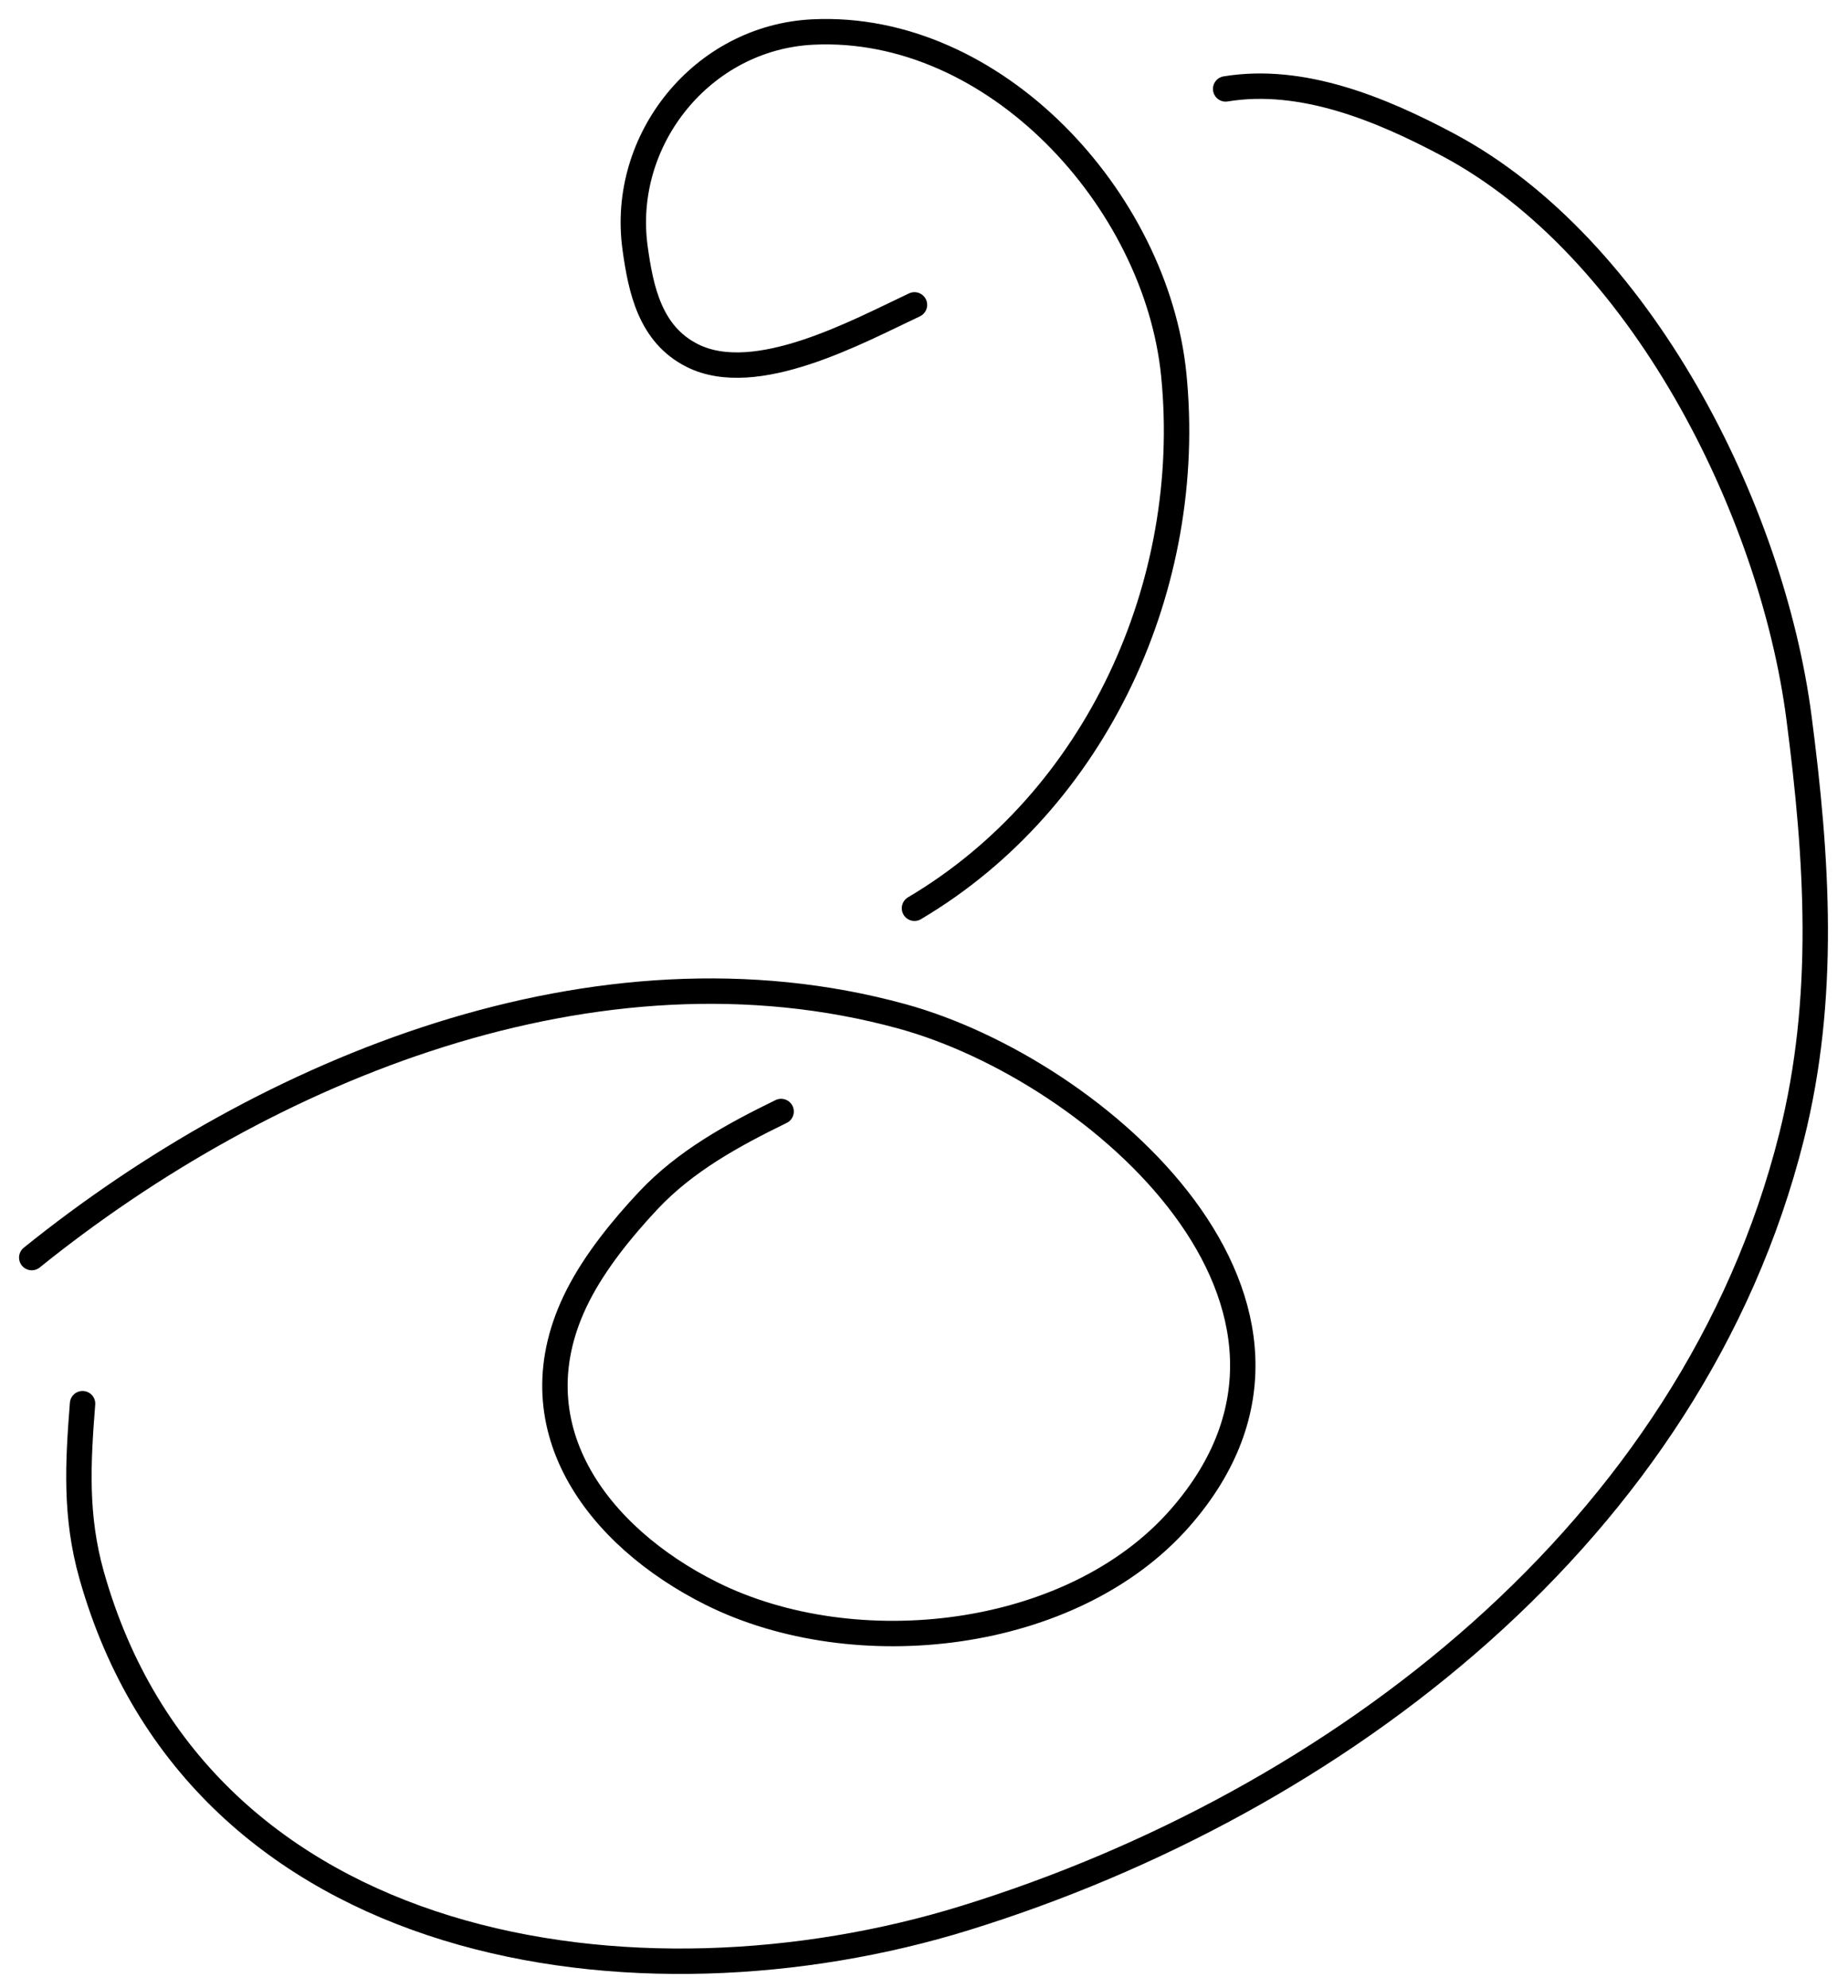
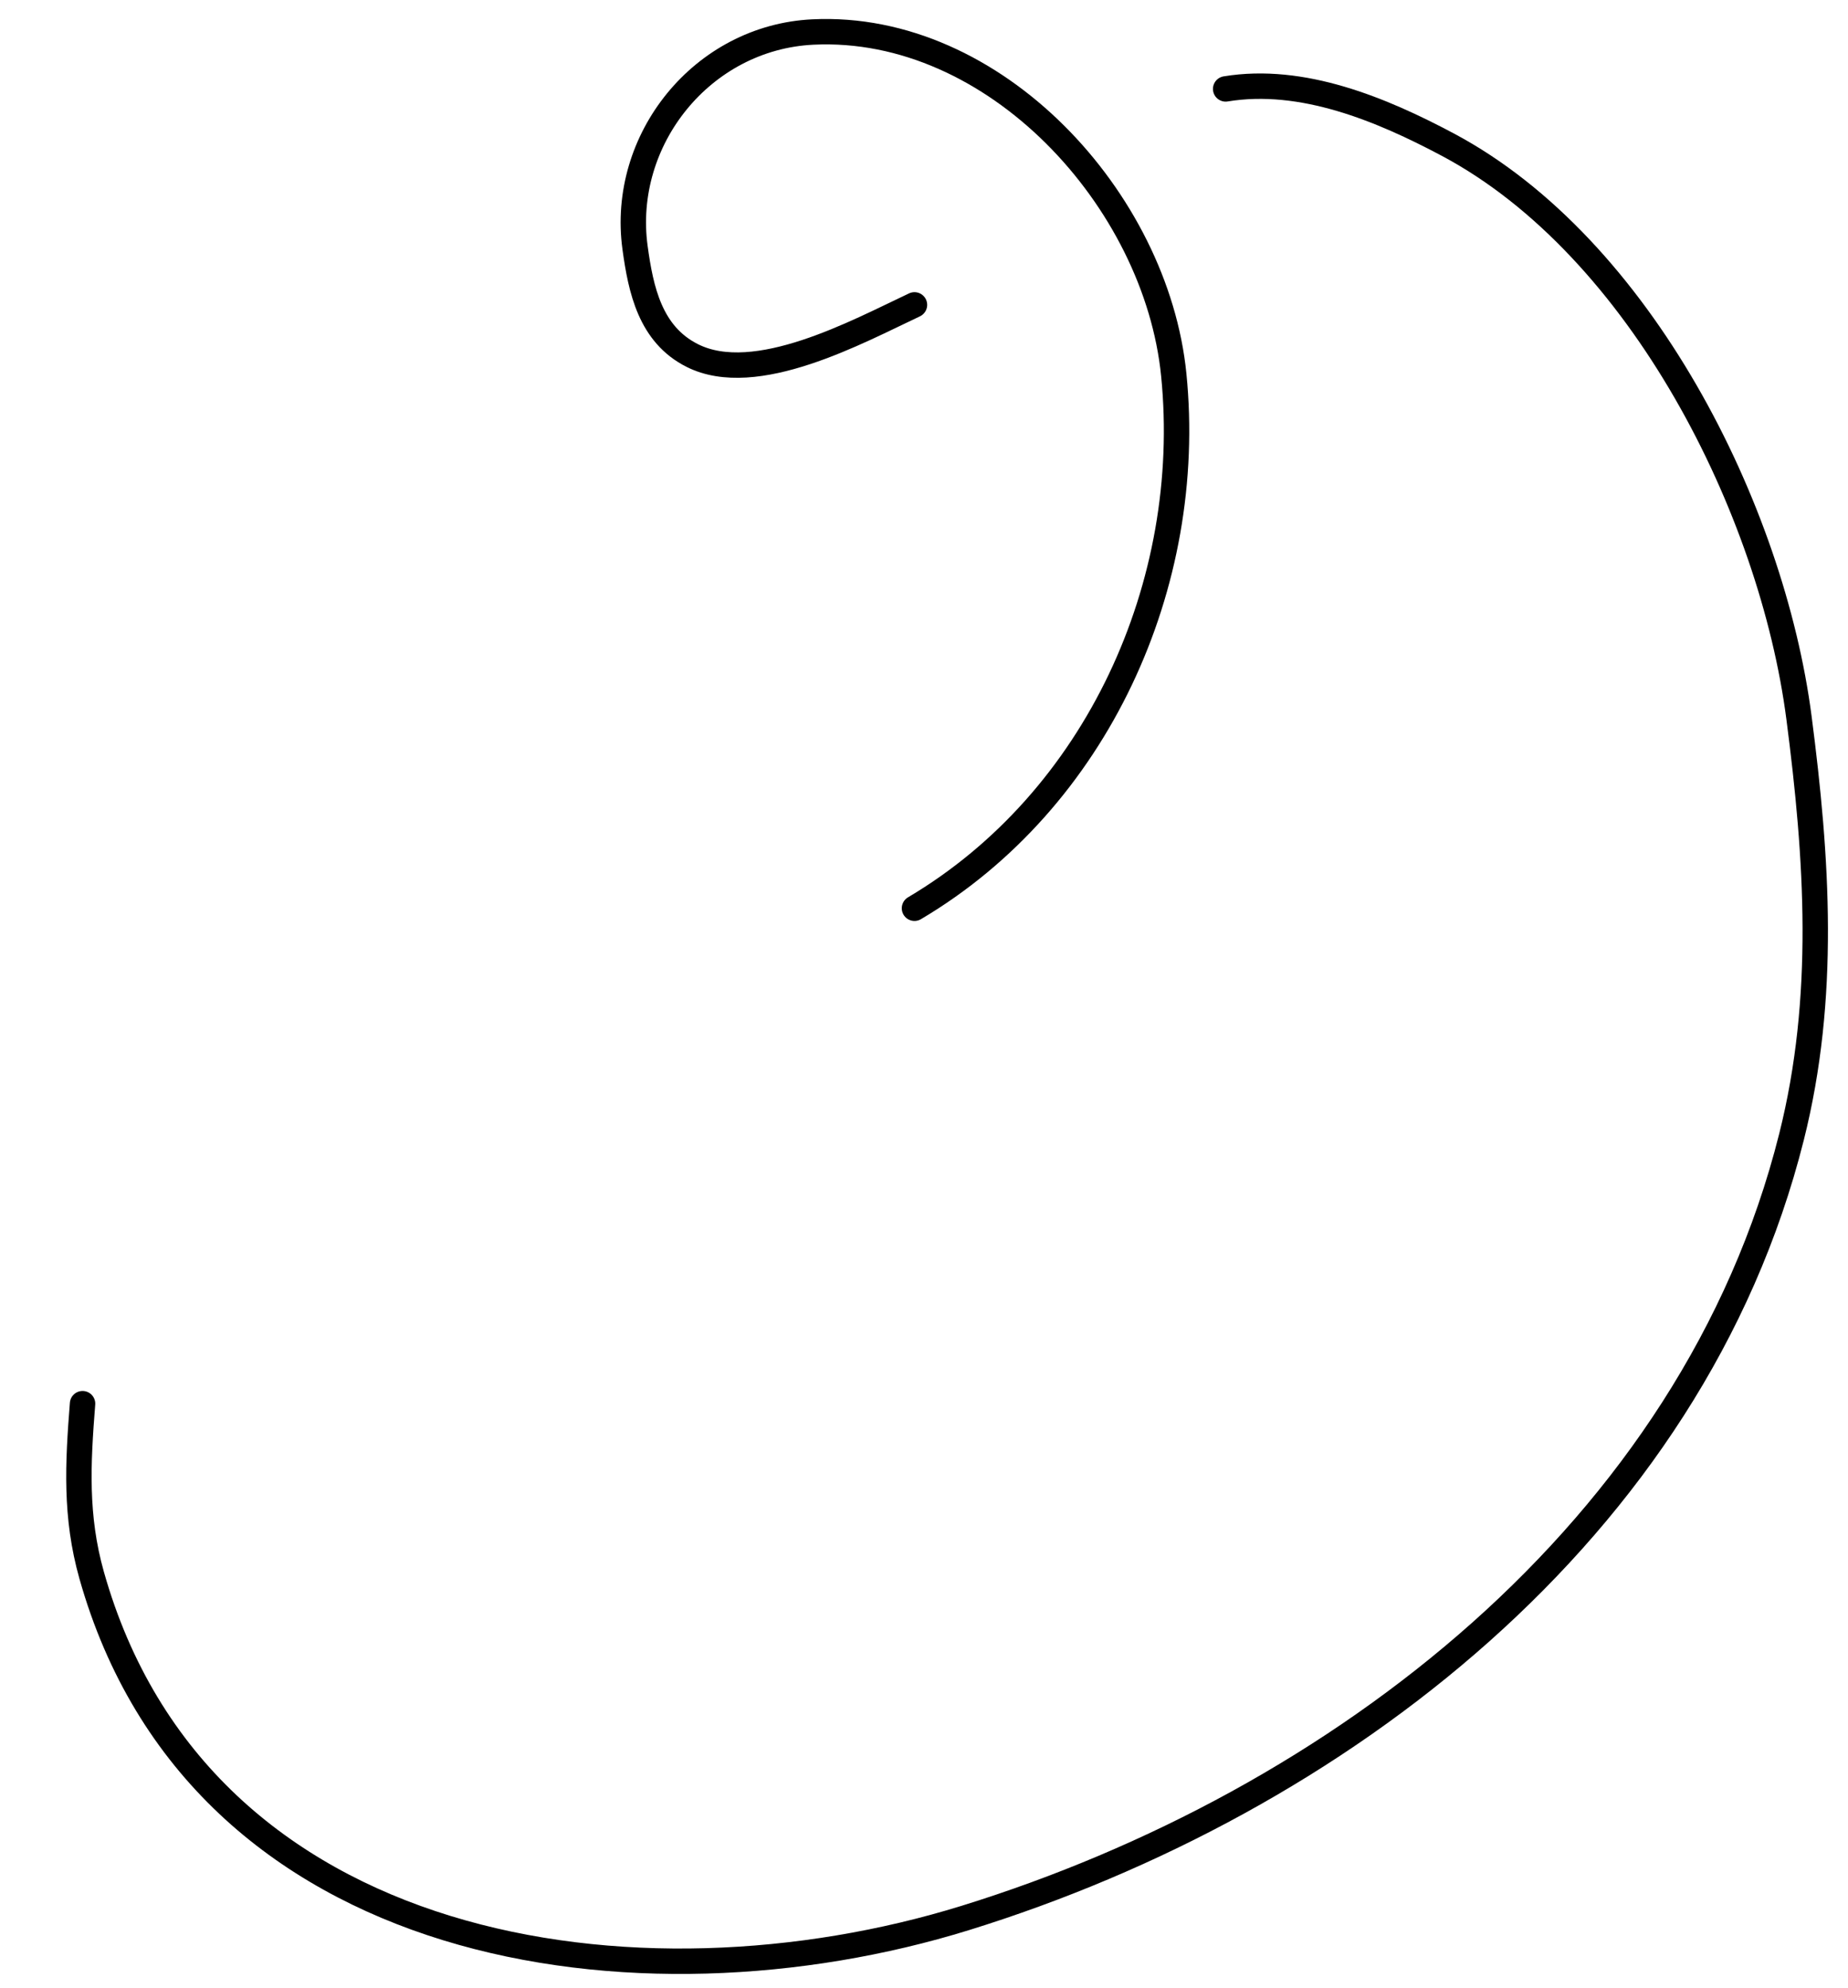
<svg xmlns="http://www.w3.org/2000/svg" version="1.1" width="291" height="313" id="sree-logo">
  <g style="fill:none;stroke-width:4;stroke-linecap:round;stroke-linejoin:round;">
-     <path stroke="#d36582" style="stroke:black;" d="M5 198C41.914 168.244 93.947 146.845 142 160.011C172.969 168.496 215.09 205.604 185.815 239C168.831 258.375 134.623 262.172 112 250.88C94.104 241.947 80.632 224.437 90.995 204C93.725 198.616 97.972 193.388 102.09 189.004C107.938 182.779 115.401 178.711 123 175" id="sha" />
    <path stroke="#e9aaa9" style="stroke:black;" d="M144 48C135.052 52.201 119.006 61.008 109.001 55.972C102.39 52.645 100.909 45.635 100 39C97.672 22.002 110.575 5.887 128 5.04C156.635 3.648 182.074 31.441 184.829 59C188.128 91.987 172.717 126.001 144 143" id="gudi-deergham" />
    <path stroke="#f4ccbc" style="stroke:black;" d="M193 14C205.057 12.01 217.538 17.212 228 22.782C258.364 38.948 279.019 80.197 283.282 113C286.167 135.199 287.619 157.046 282.105 179C266.531 241.01 210.605 283.834 152 301.975C100.581 317.891 31.429 308.256 14.428 248C11.814 238.734 12.257 230.415 13 221" id="ra-vathu" />
  </g>
</svg>